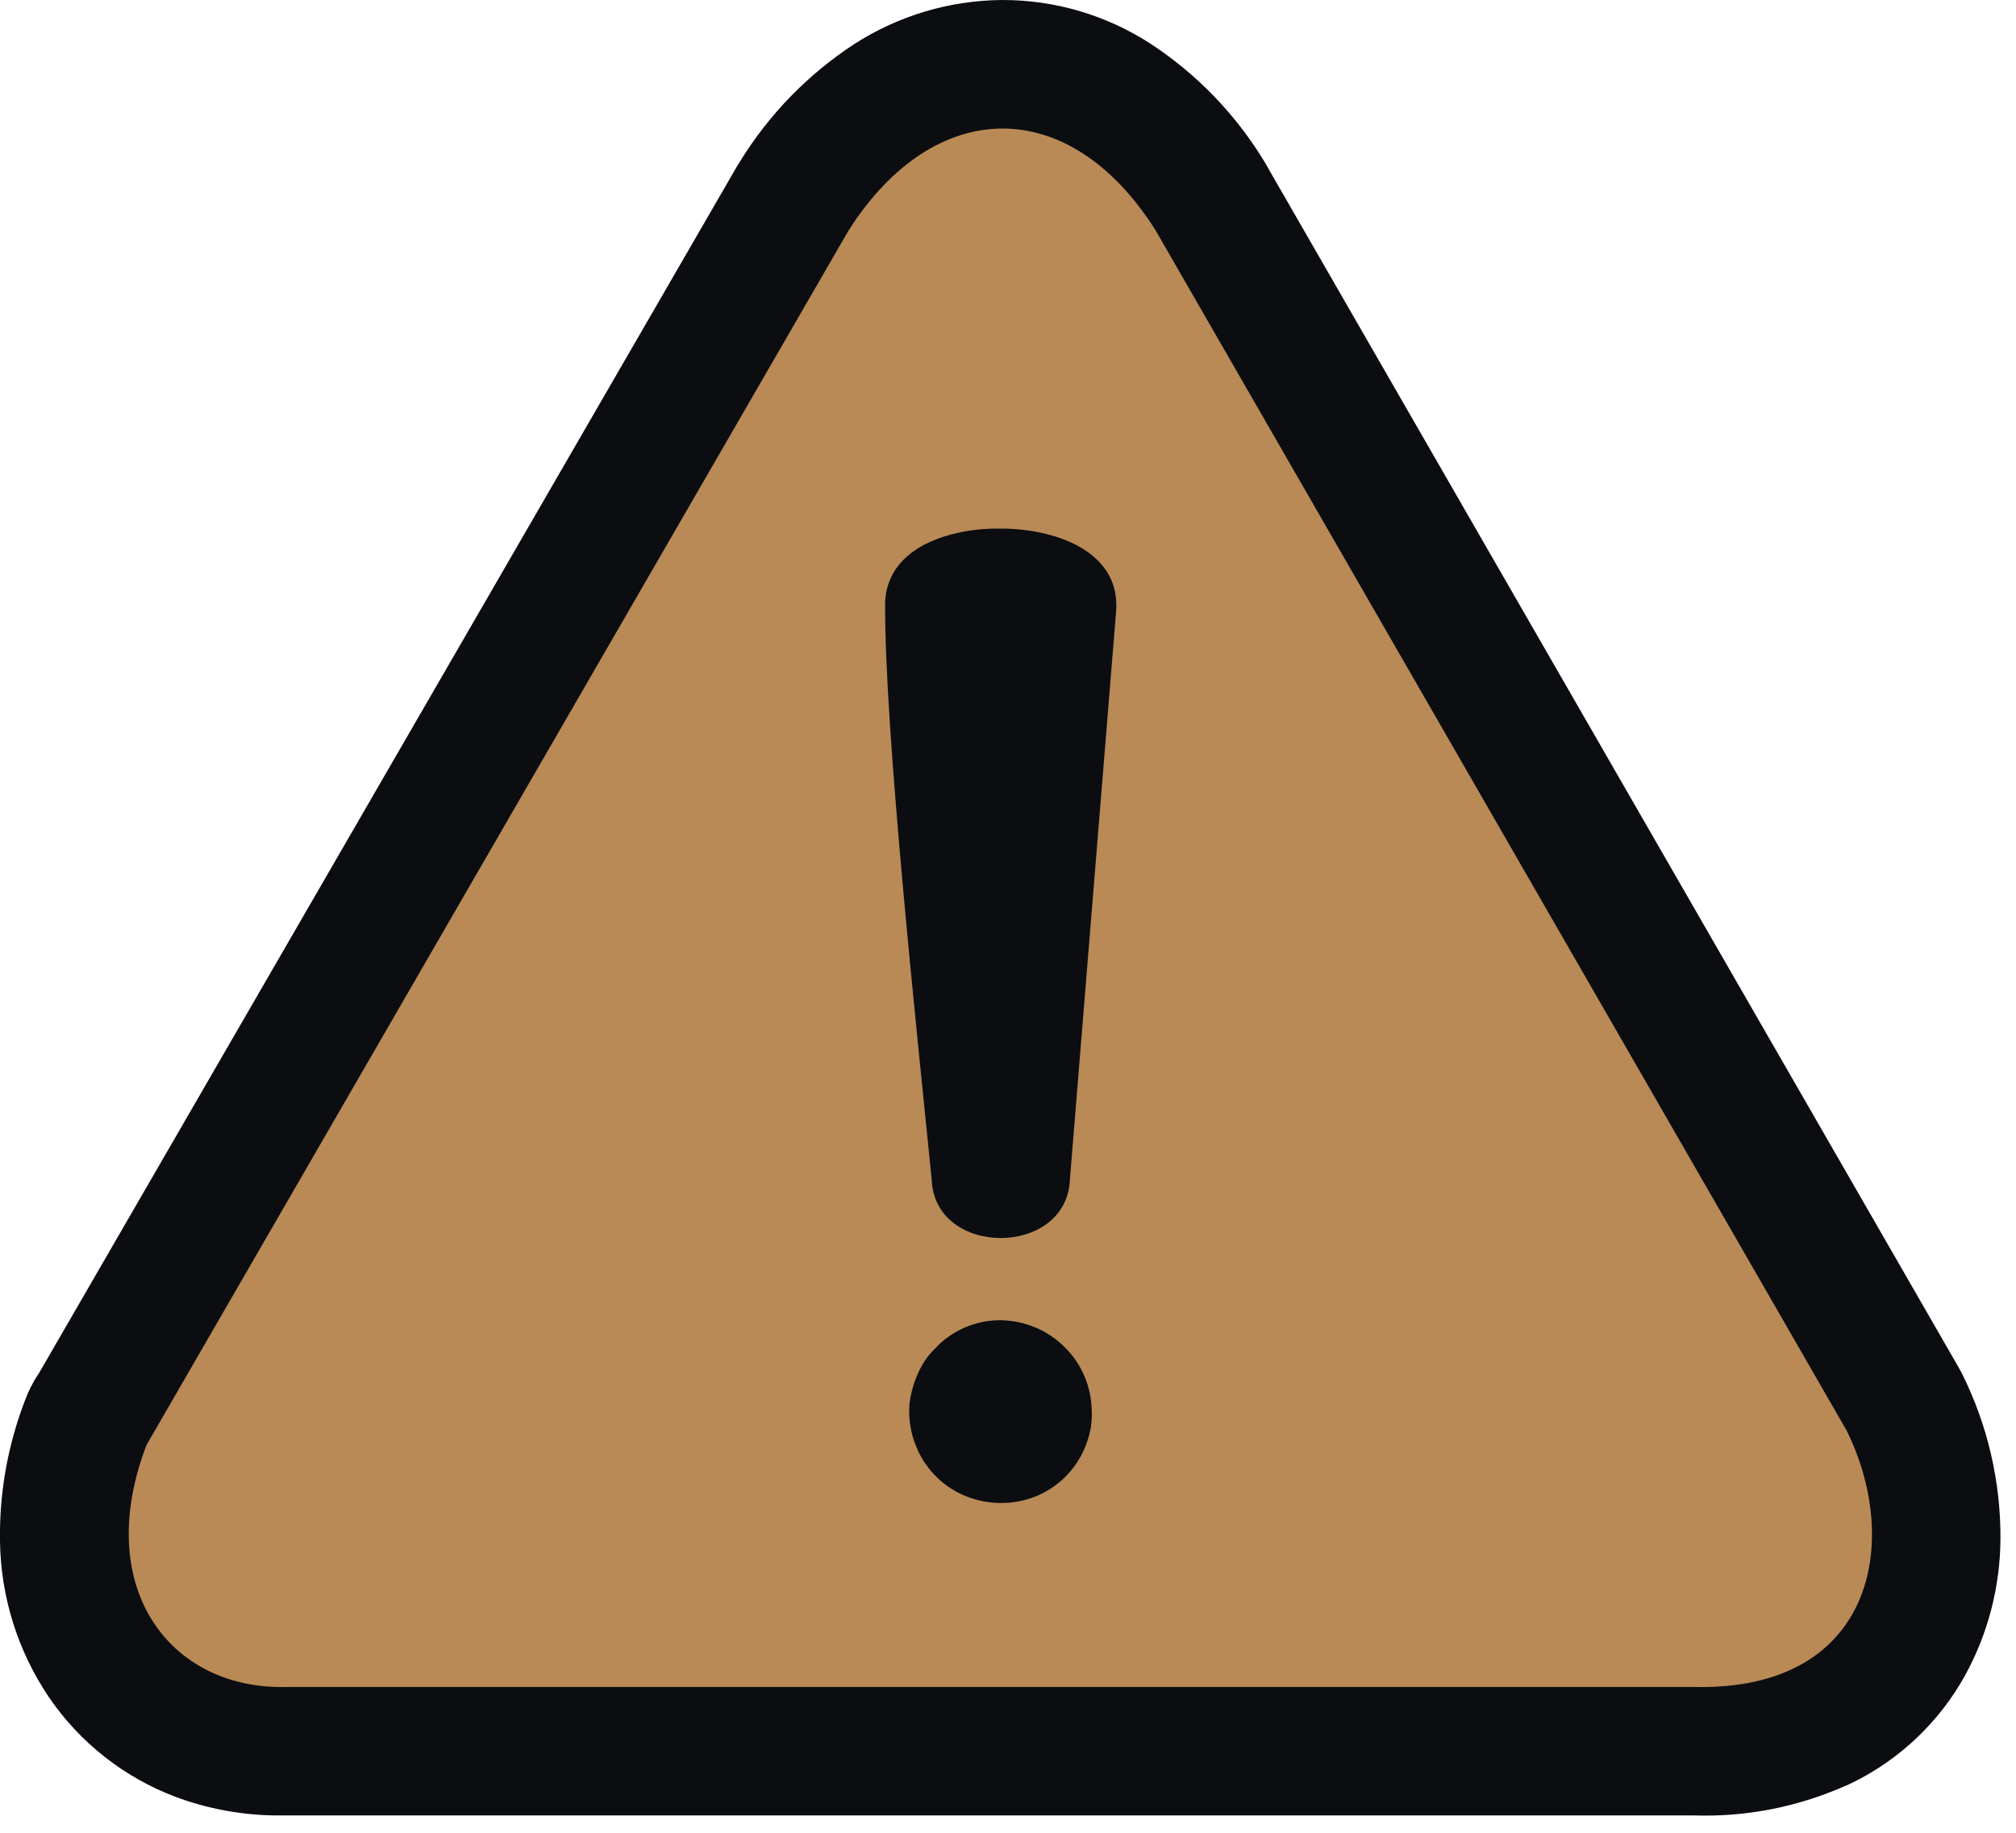
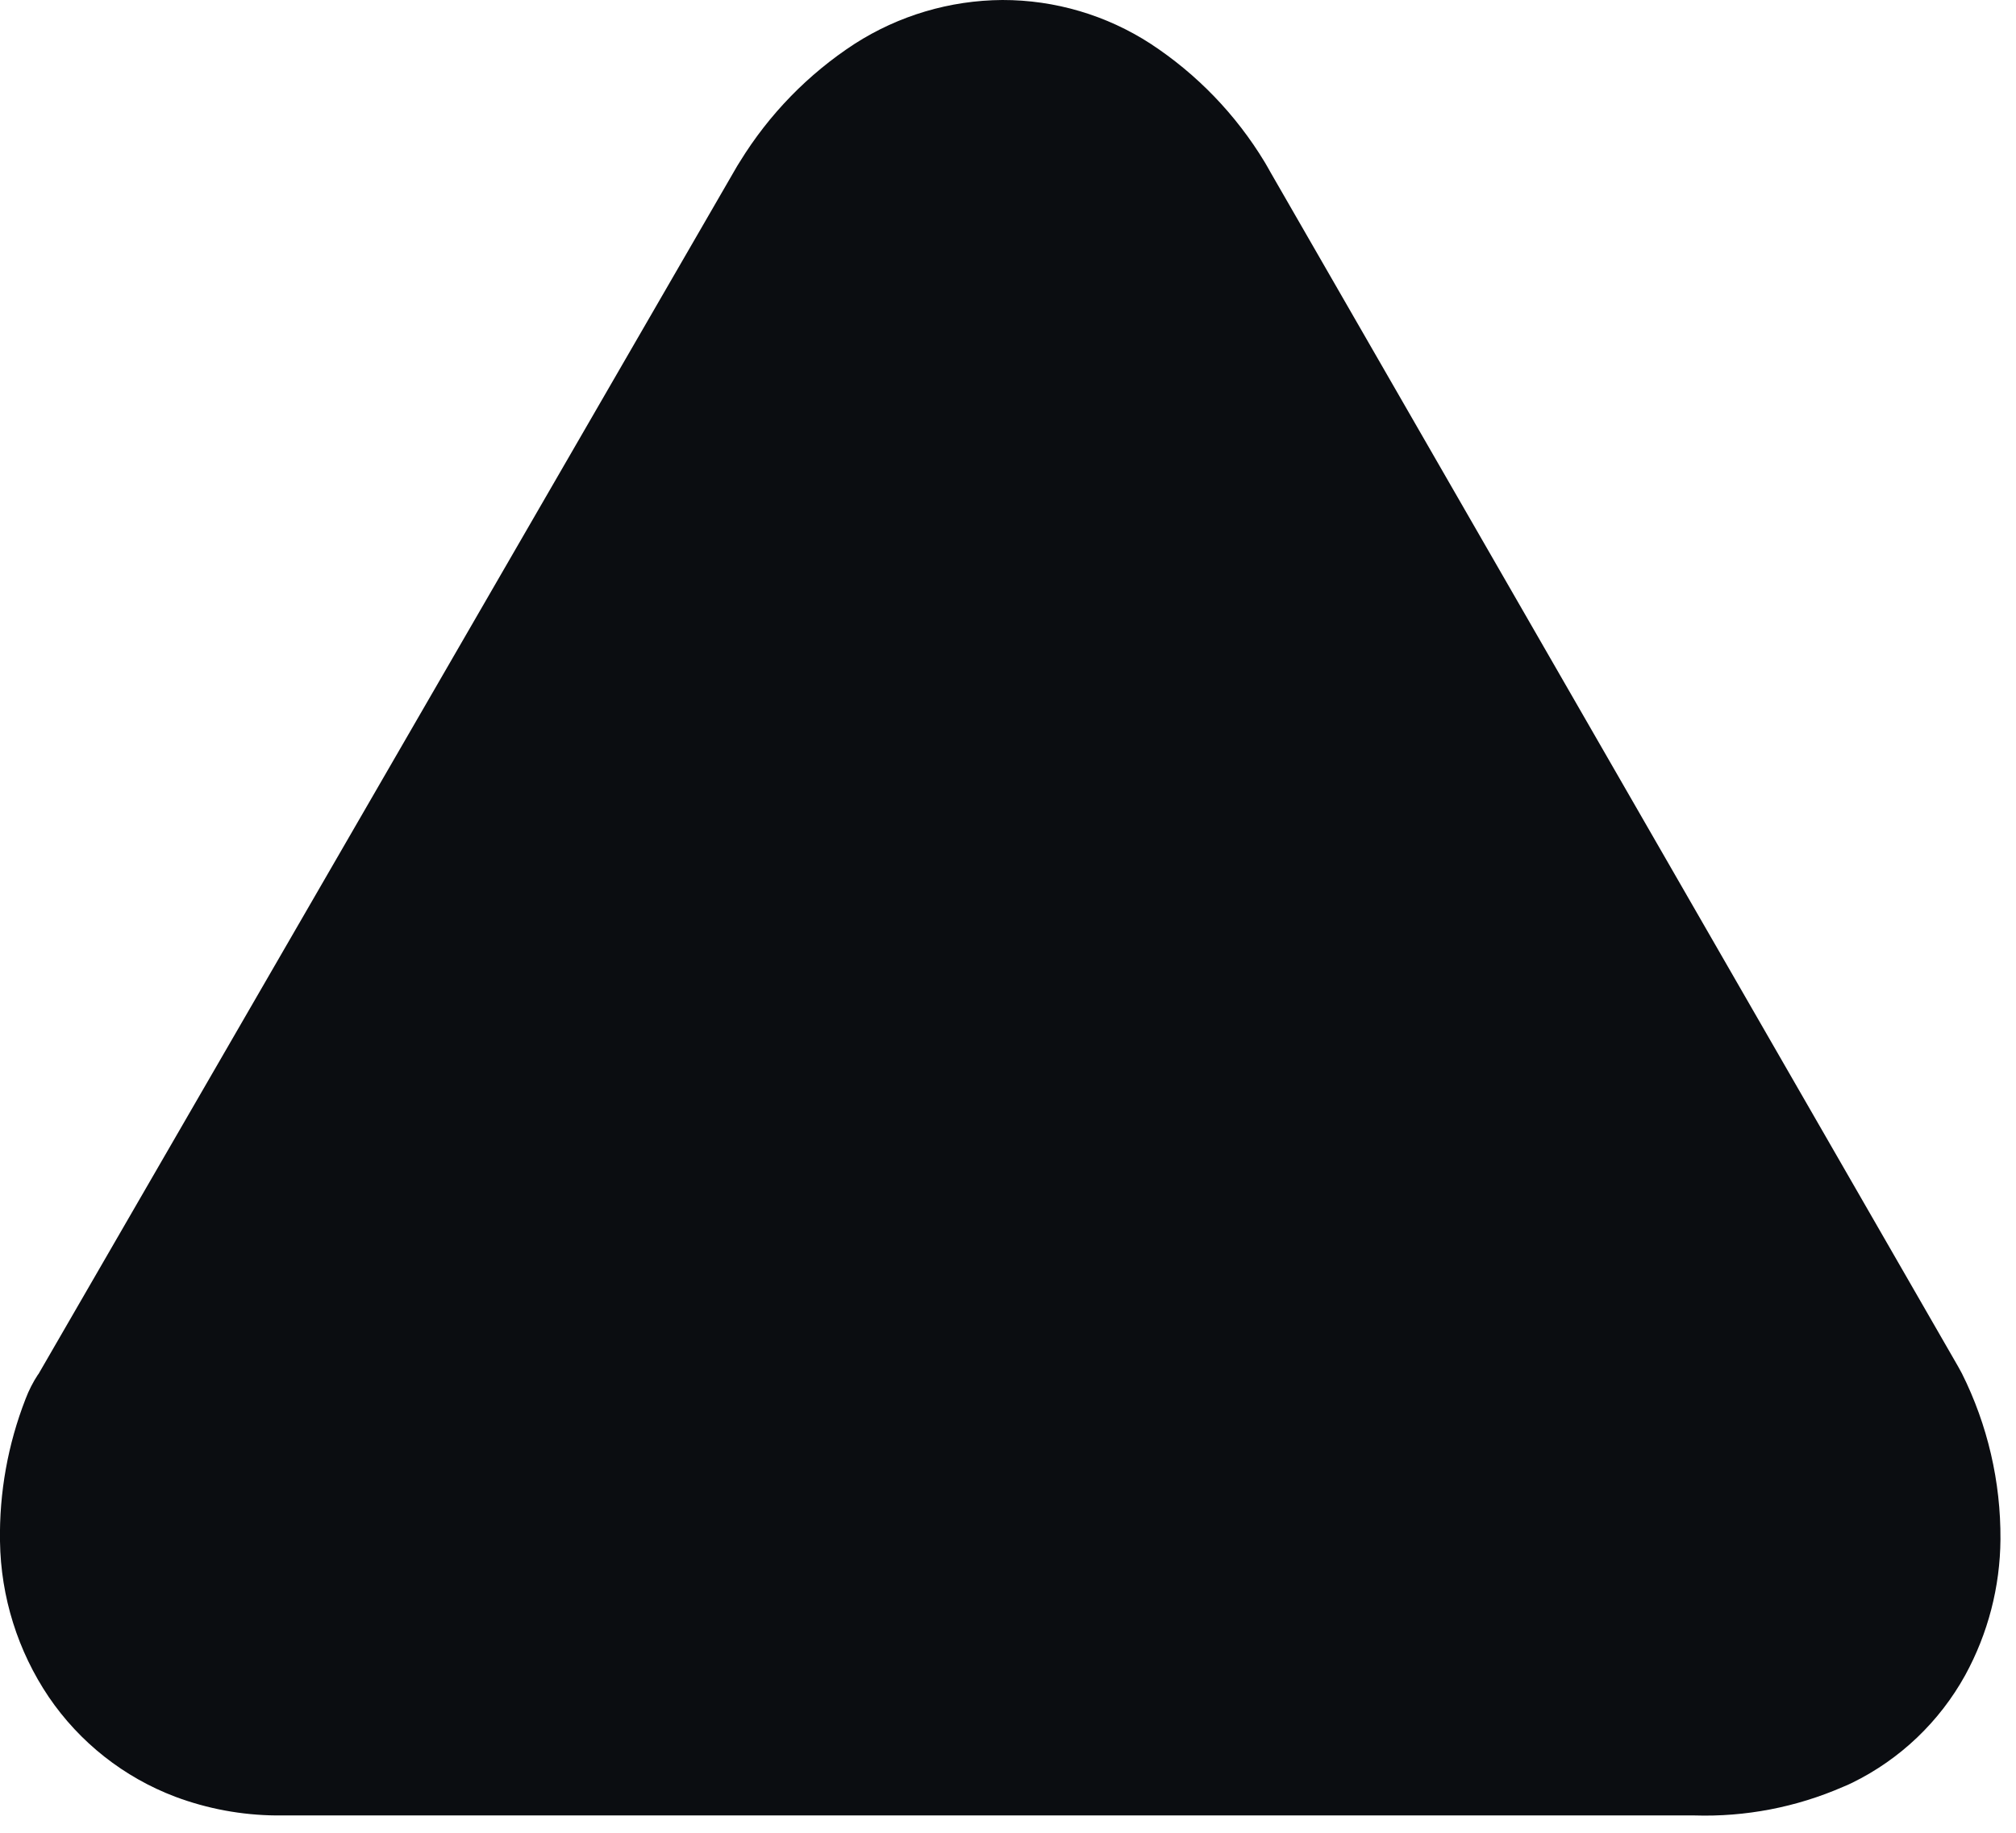
<svg xmlns="http://www.w3.org/2000/svg" width="55" height="50" viewBox="0 0 55 50" fill="none">
  <g clip-path="url(#clip0_573_132)">
    <path d="M1.044 37.495L20.111 4.53L20.186 4.41C20.979 3.12 22.048 2.021 23.317 1.195C24.52 0.423 25.917 0.009 27.346 5.85609e-06C28.782 -0.002 30.187 0.413 31.392 1.195C32.656 2.024 33.718 3.126 34.501 4.419C34.557 4.514 34.611 4.607 34.661 4.699L53.417 37.273L53.524 37.468C54.226 38.873 54.586 40.424 54.576 41.994C54.567 43.291 54.236 44.565 53.613 45.703C52.911 46.972 51.837 47.995 50.535 48.634C50.45 48.678 50.361 48.714 50.277 48.749C49.002 49.304 47.62 49.57 46.231 49.527H7.821C7.723 49.527 7.626 49.527 7.533 49.527C6.592 49.519 5.66 49.346 4.779 49.016C3.378 48.485 2.175 47.536 1.332 46.298C0.484 45.041 0.021 43.564 -0 42.047C-0.022 40.72 0.215 39.402 0.697 38.165C0.786 37.93 0.901 37.705 1.039 37.495H1.044Z" fill="#0B0D11" />
-     <path fill-rule="evenodd" clip-rule="evenodd" d="M3.998 39.419L23.149 6.29C25.477 2.626 29.163 2.533 31.53 6.29L50.375 39.019C51.881 42.044 51.135 46.126 46.231 46.023H7.822C4.597 46.103 2.519 43.274 3.998 39.419Z" fill="#B98A56" />
-     <path d="M25.569 36.725C25.978 36.319 26.518 36.07 27.093 36.024C27.454 35.998 27.816 36.051 28.155 36.178C28.494 36.305 28.801 36.504 29.056 36.761C29.478 37.181 29.734 37.739 29.776 38.333C29.796 38.542 29.79 38.752 29.758 38.96C29.719 39.165 29.656 39.364 29.571 39.555C29.315 40.125 28.851 40.576 28.274 40.816C27.951 40.947 27.604 41.01 27.255 41.003C26.906 40.995 26.562 40.916 26.244 40.772C25.677 40.511 25.231 40.044 24.997 39.466C24.92 39.285 24.866 39.096 24.837 38.902C24.806 38.708 24.797 38.511 24.81 38.316C24.846 38.008 24.931 37.708 25.063 37.427C25.181 37.163 25.354 36.927 25.569 36.734V36.725ZM29.189 32.178C29.105 34.305 25.498 34.309 25.418 32.178C25.054 28.531 24.122 19.875 24.148 16.446C24.179 15.389 25.036 14.767 26.173 14.527C26.537 14.45 26.908 14.415 27.279 14.421C27.652 14.418 28.025 14.455 28.39 14.532C29.549 14.776 30.455 15.42 30.455 16.504V16.61L29.189 32.178Z" fill="#0B0D11" />
  </g>
  <defs>
    <clipPath id="clip0_573_132">
      <rect width="54.577" height="49.54" fill="white" />
    </clipPath>
  </defs>
</svg>